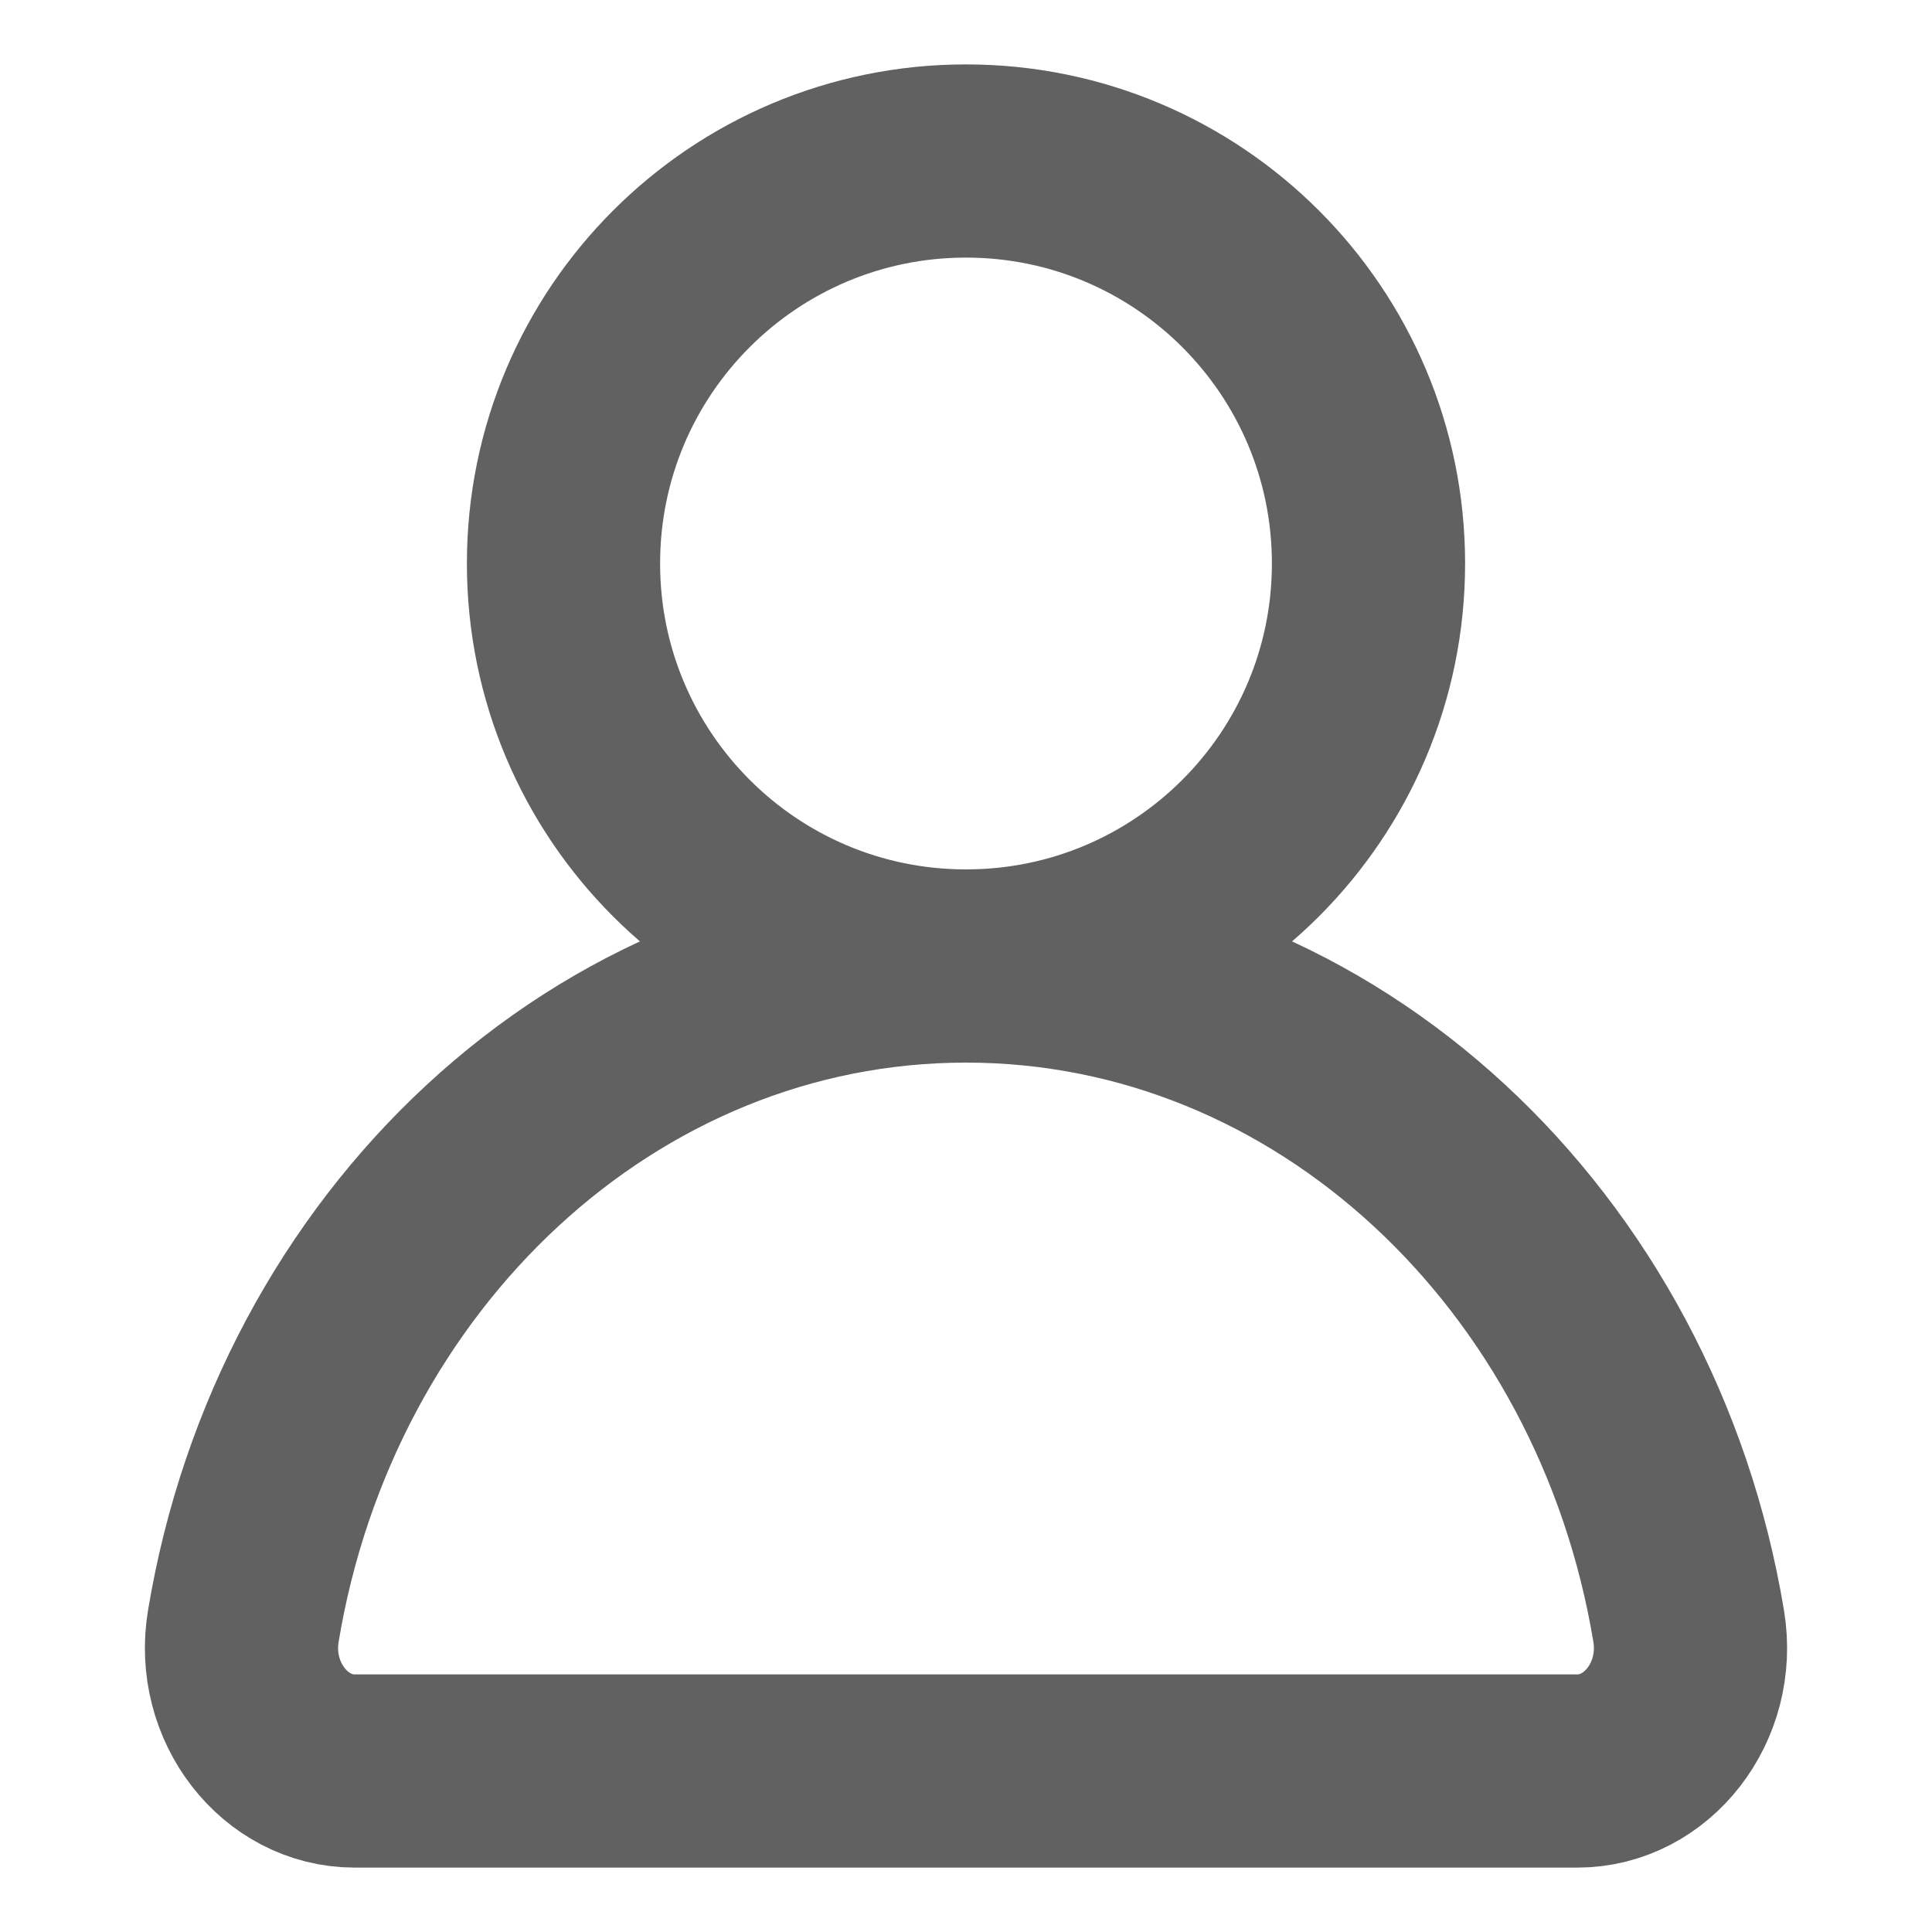
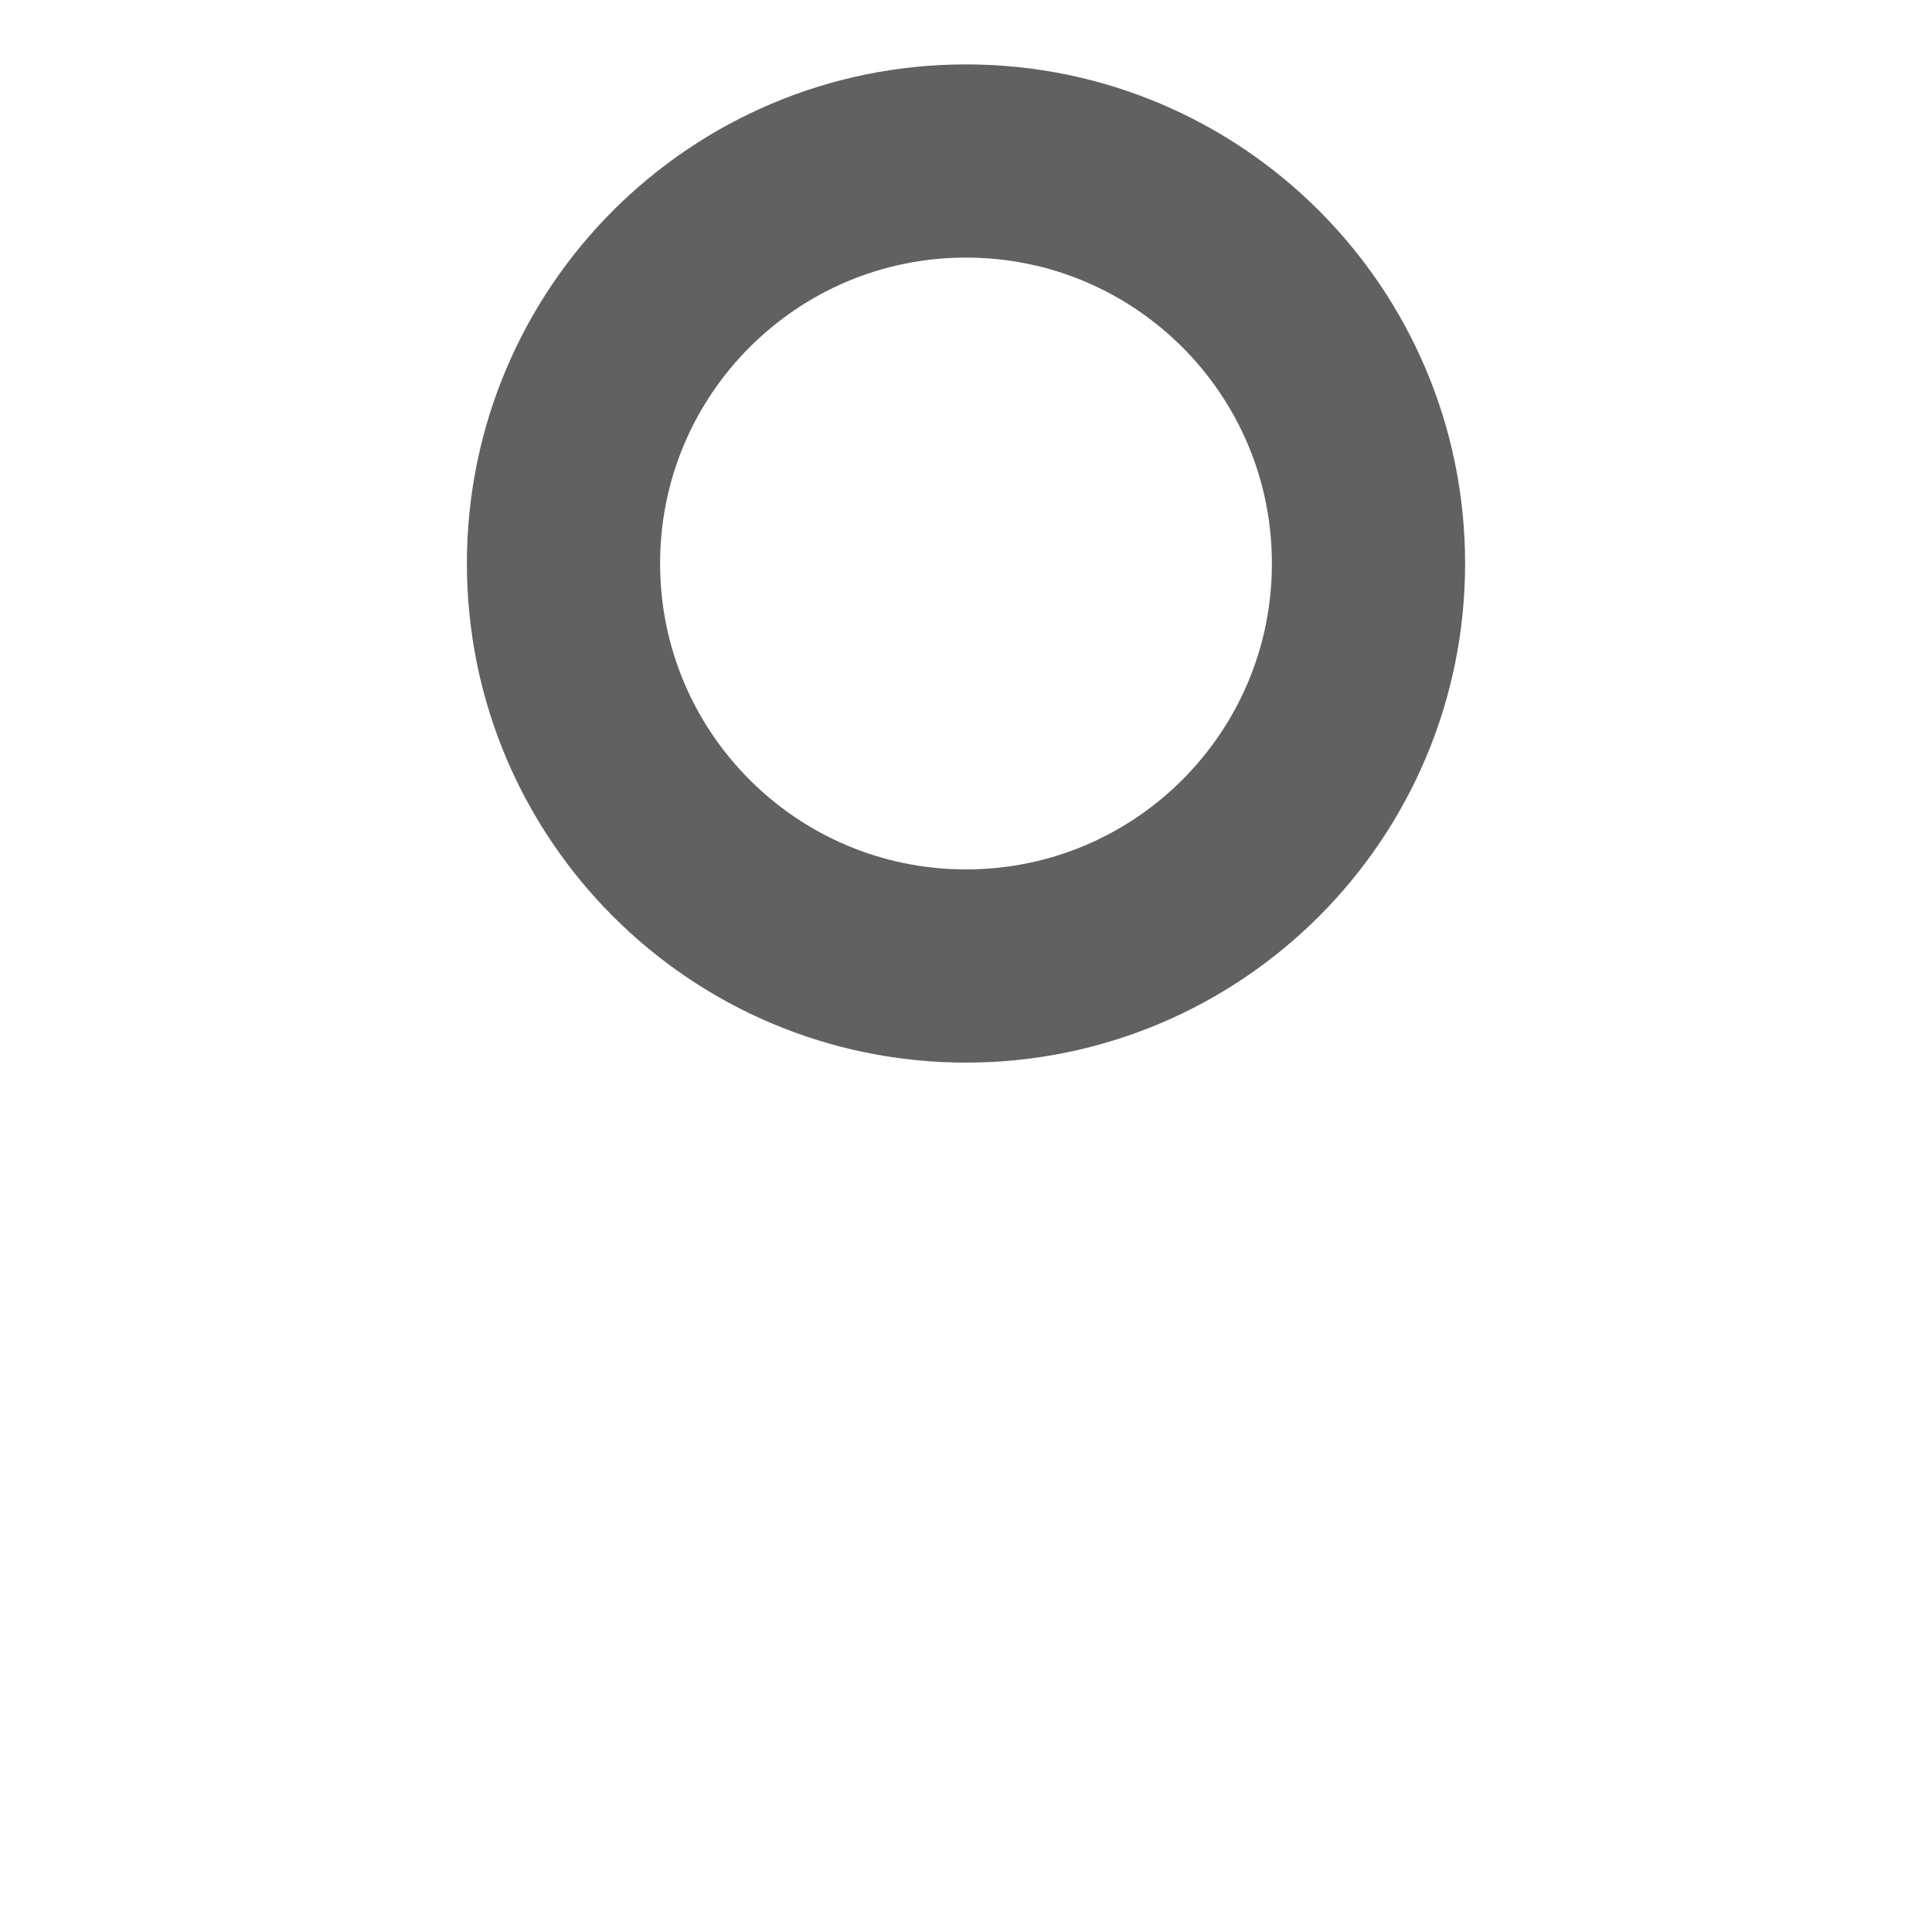
<svg xmlns="http://www.w3.org/2000/svg" width="12" height="12" viewBox="0 0 12 12" fill="none">
  <g clip-path="url(#clip0_29_5651)">
    <path d="M8.5 3.5C8.5 4.881 7.381 6 6 6C4.619 6 3.5 4.881 3.5 3.5C3.5 2.119 4.619 1 6 1C7.381 1 8.5 2.119 8.5 3.5Z" stroke="#616161" stroke-width="1.2" stroke-miterlimit="10" />
-     <path d="M2.203 11C1.769 11 1.434 10.57 1.511 10.102C1.897 7.769 3.76 6 6 6C8.24 6 10.103 7.769 10.489 10.102C10.566 10.57 10.231 11 9.797 11H2.203Z" stroke="#616161" stroke-width="1.2" stroke-miterlimit="10" />
  </g>
  <defs>
    <clipPath id="clip0_29_5651">
      <rect width="12" height="12" fill="white" />
    </clipPath>
  </defs>
</svg>